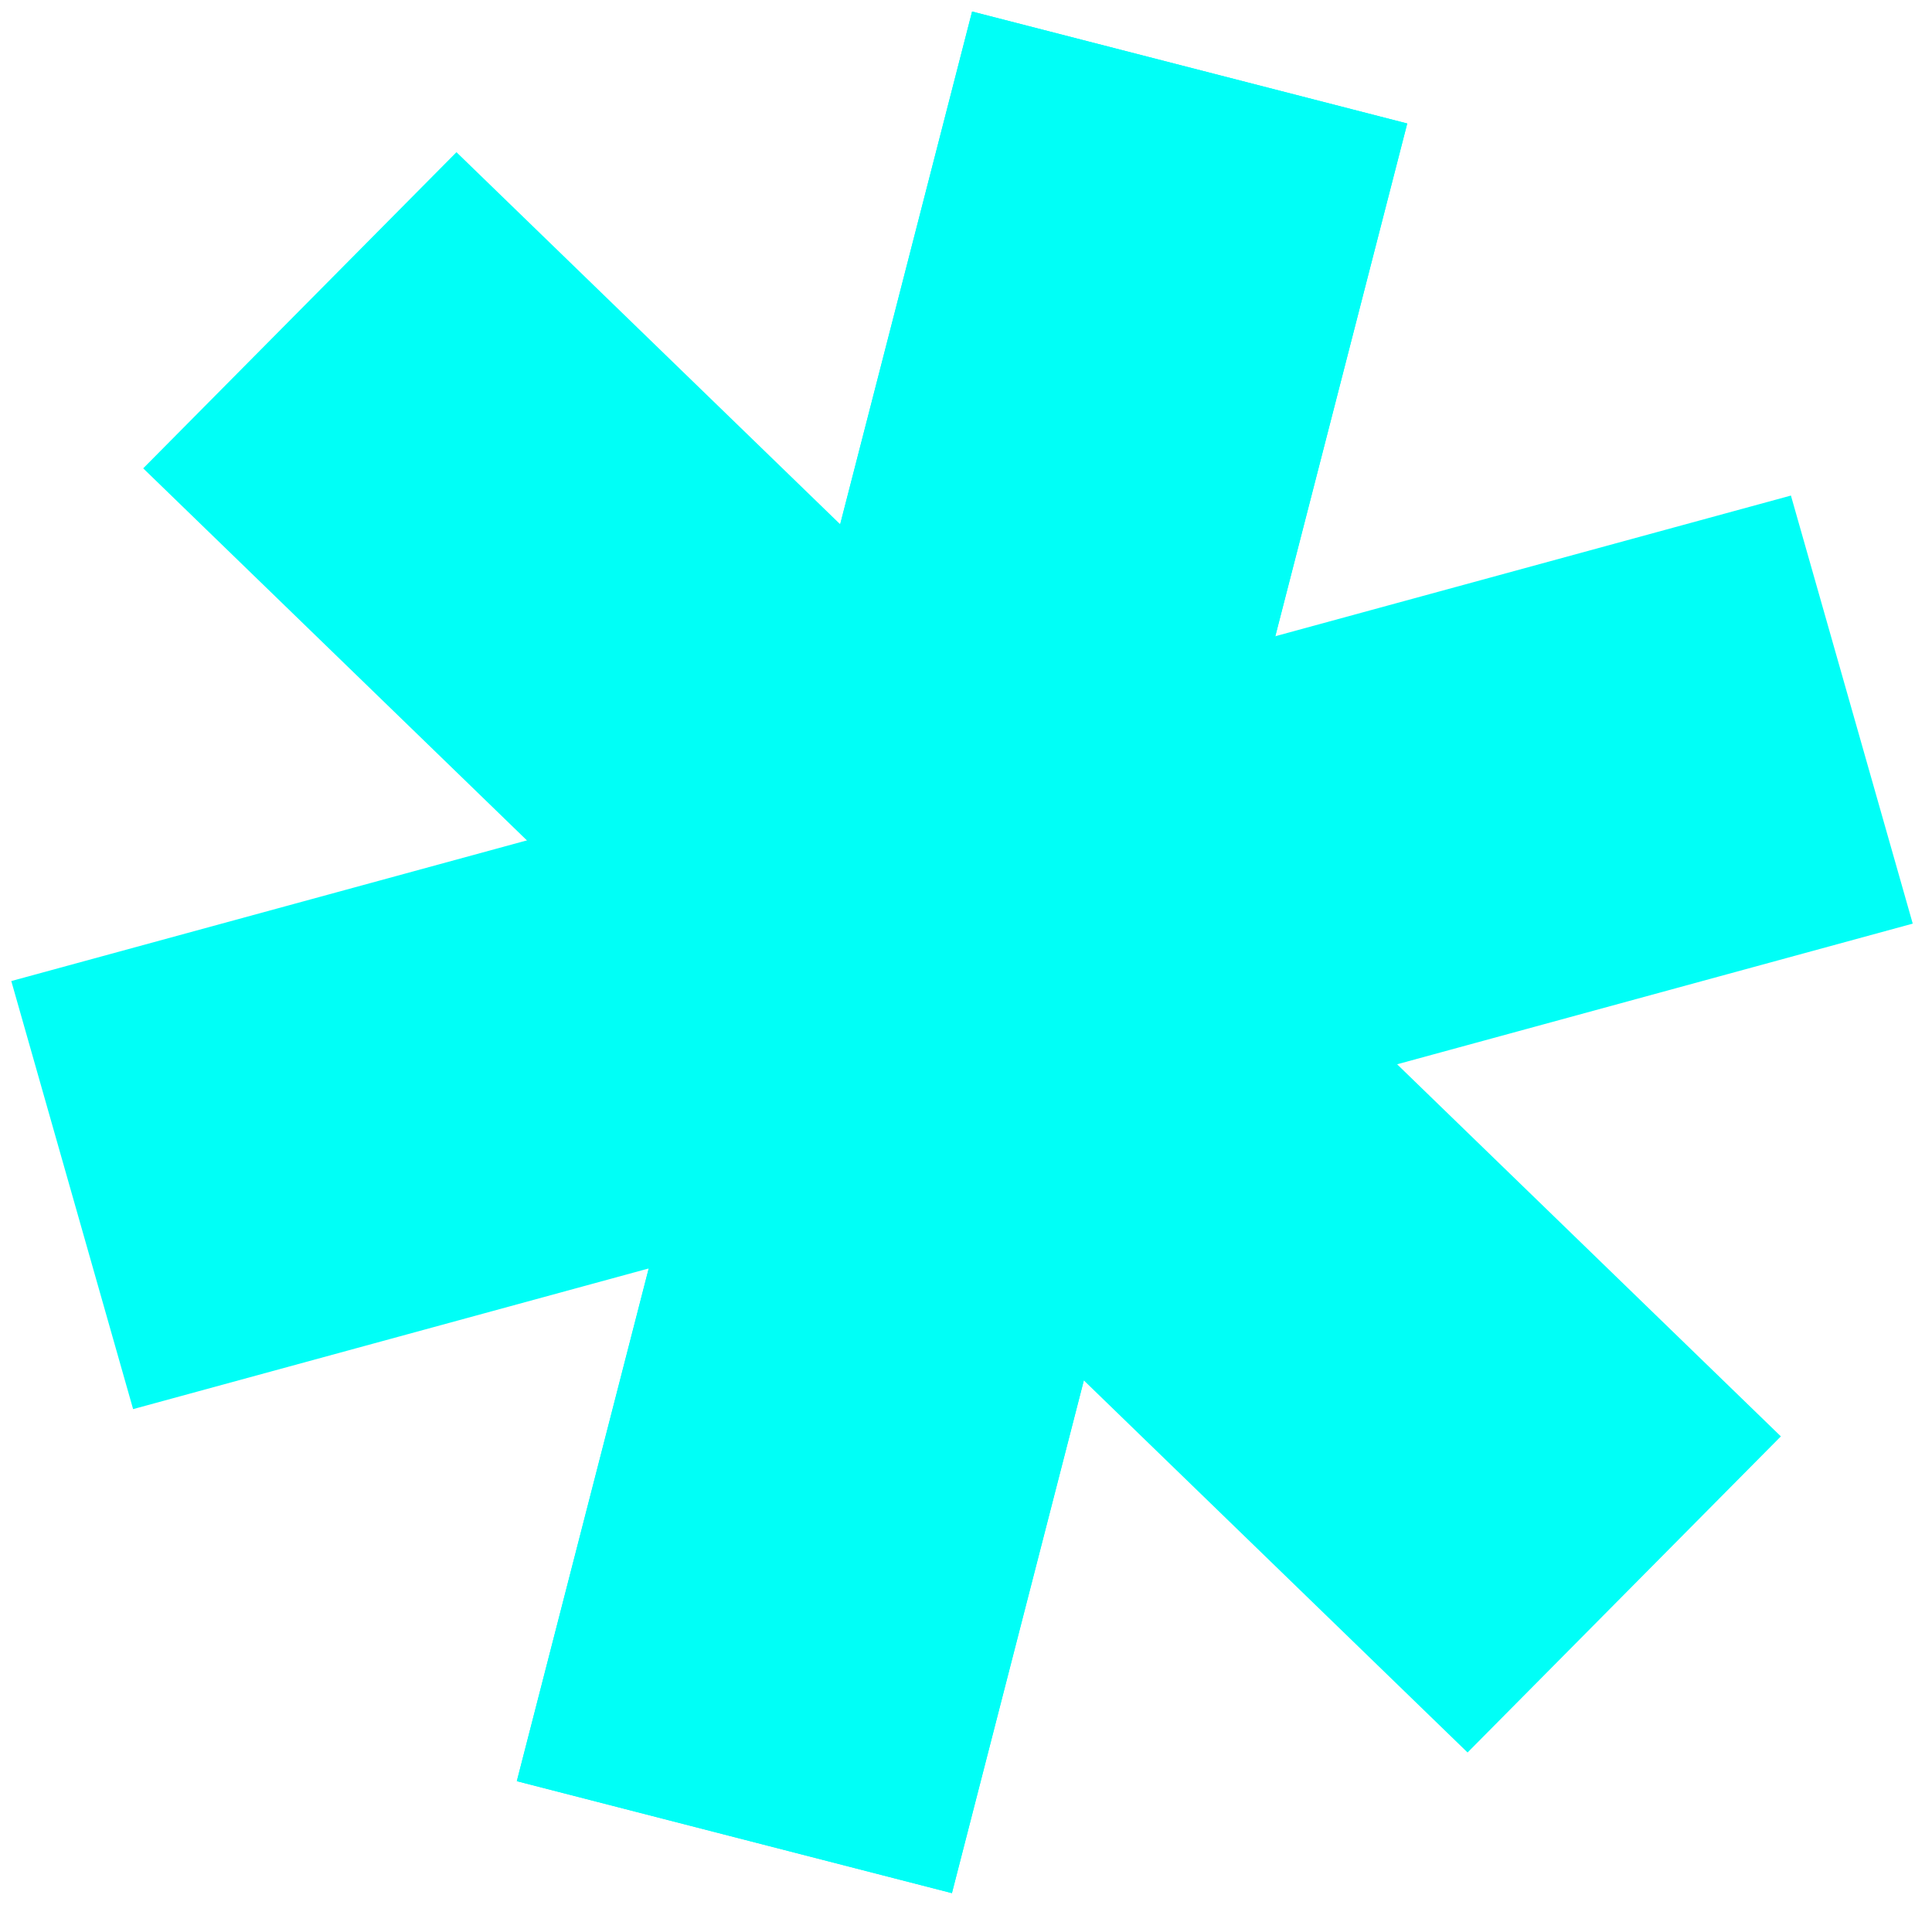
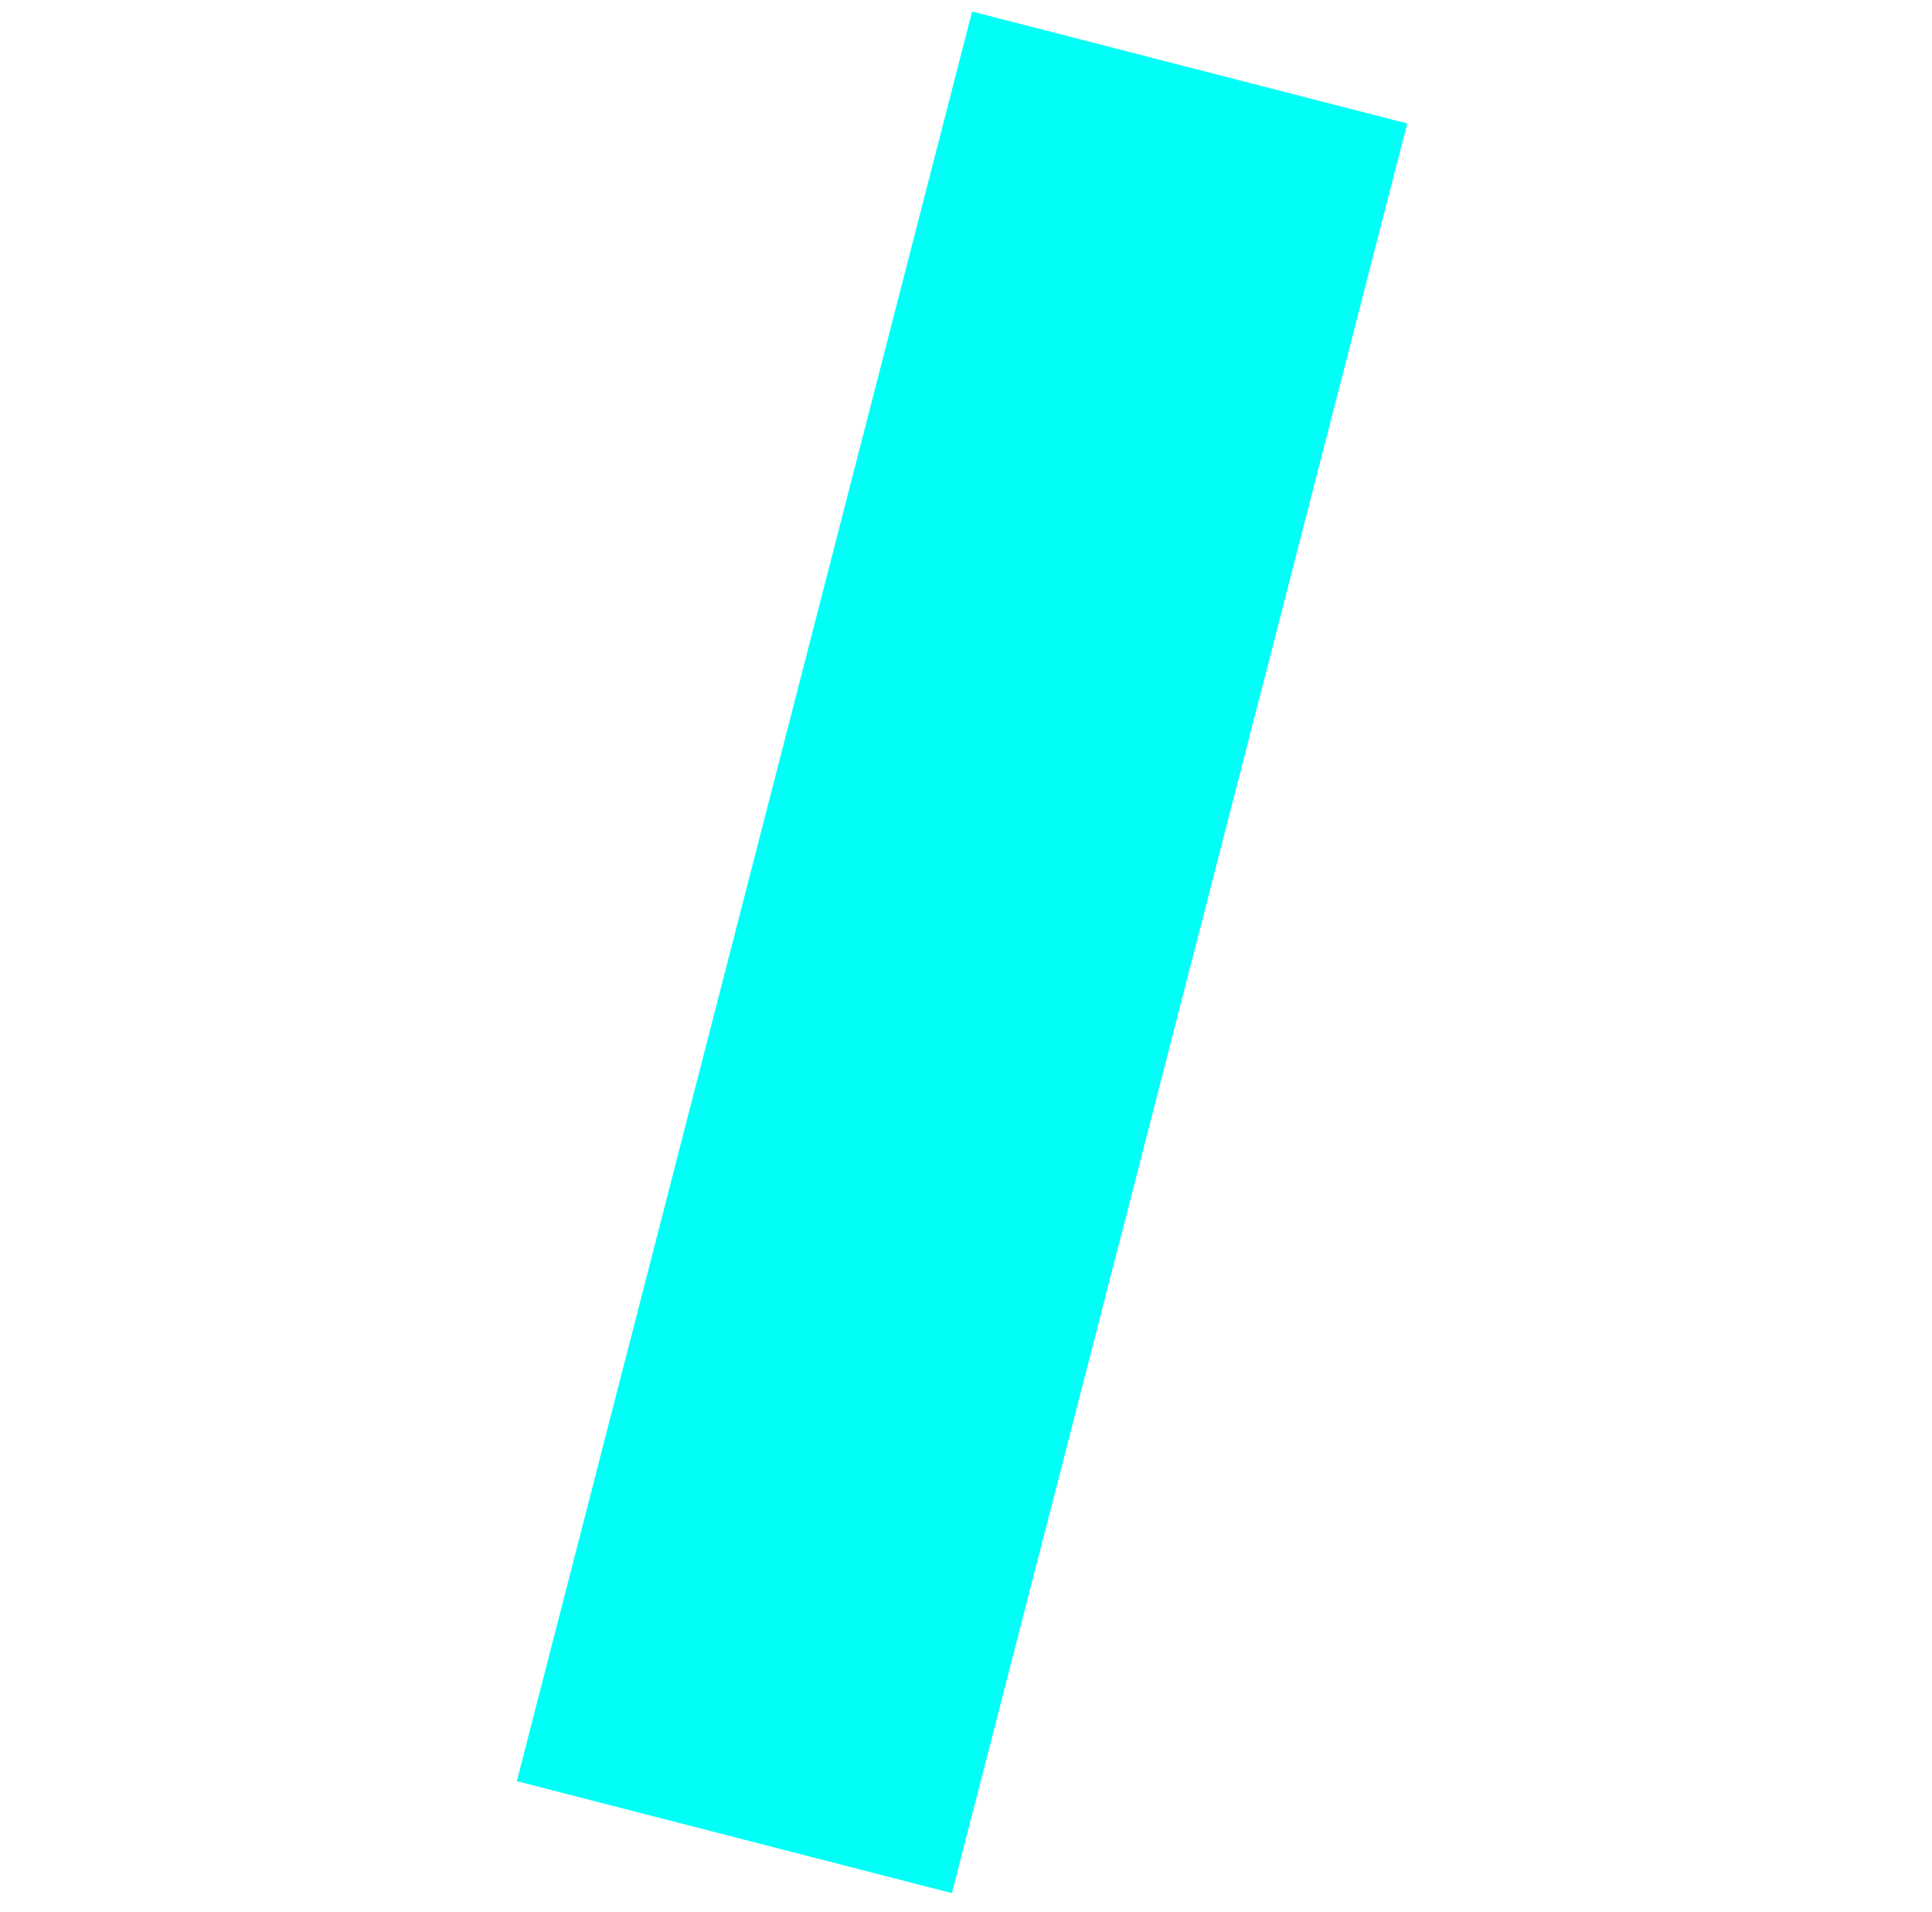
<svg xmlns="http://www.w3.org/2000/svg" width="97" height="96" fill="none">
  <path d="M70.652 6.2L48.806.579 25.948 89.423l21.845 5.621L70.653 6.2z" fill="#00FFF7" />
-   <path d="M89.917 24.879L.567 49.253l6.116 21.491 89.35-24.374-6.116-21.491z" fill="#00FFF7" />
-   <path d="M22.918 7.64L7.19 23.513l66.492 64.47 15.73-15.87L22.917 7.64z" fill="#00FFF7" />
-   <path d="M70.652 6.2L48.806.579 25.948 89.423l21.845 5.621L70.653 6.2z" fill="#00FFF7" />
</svg>